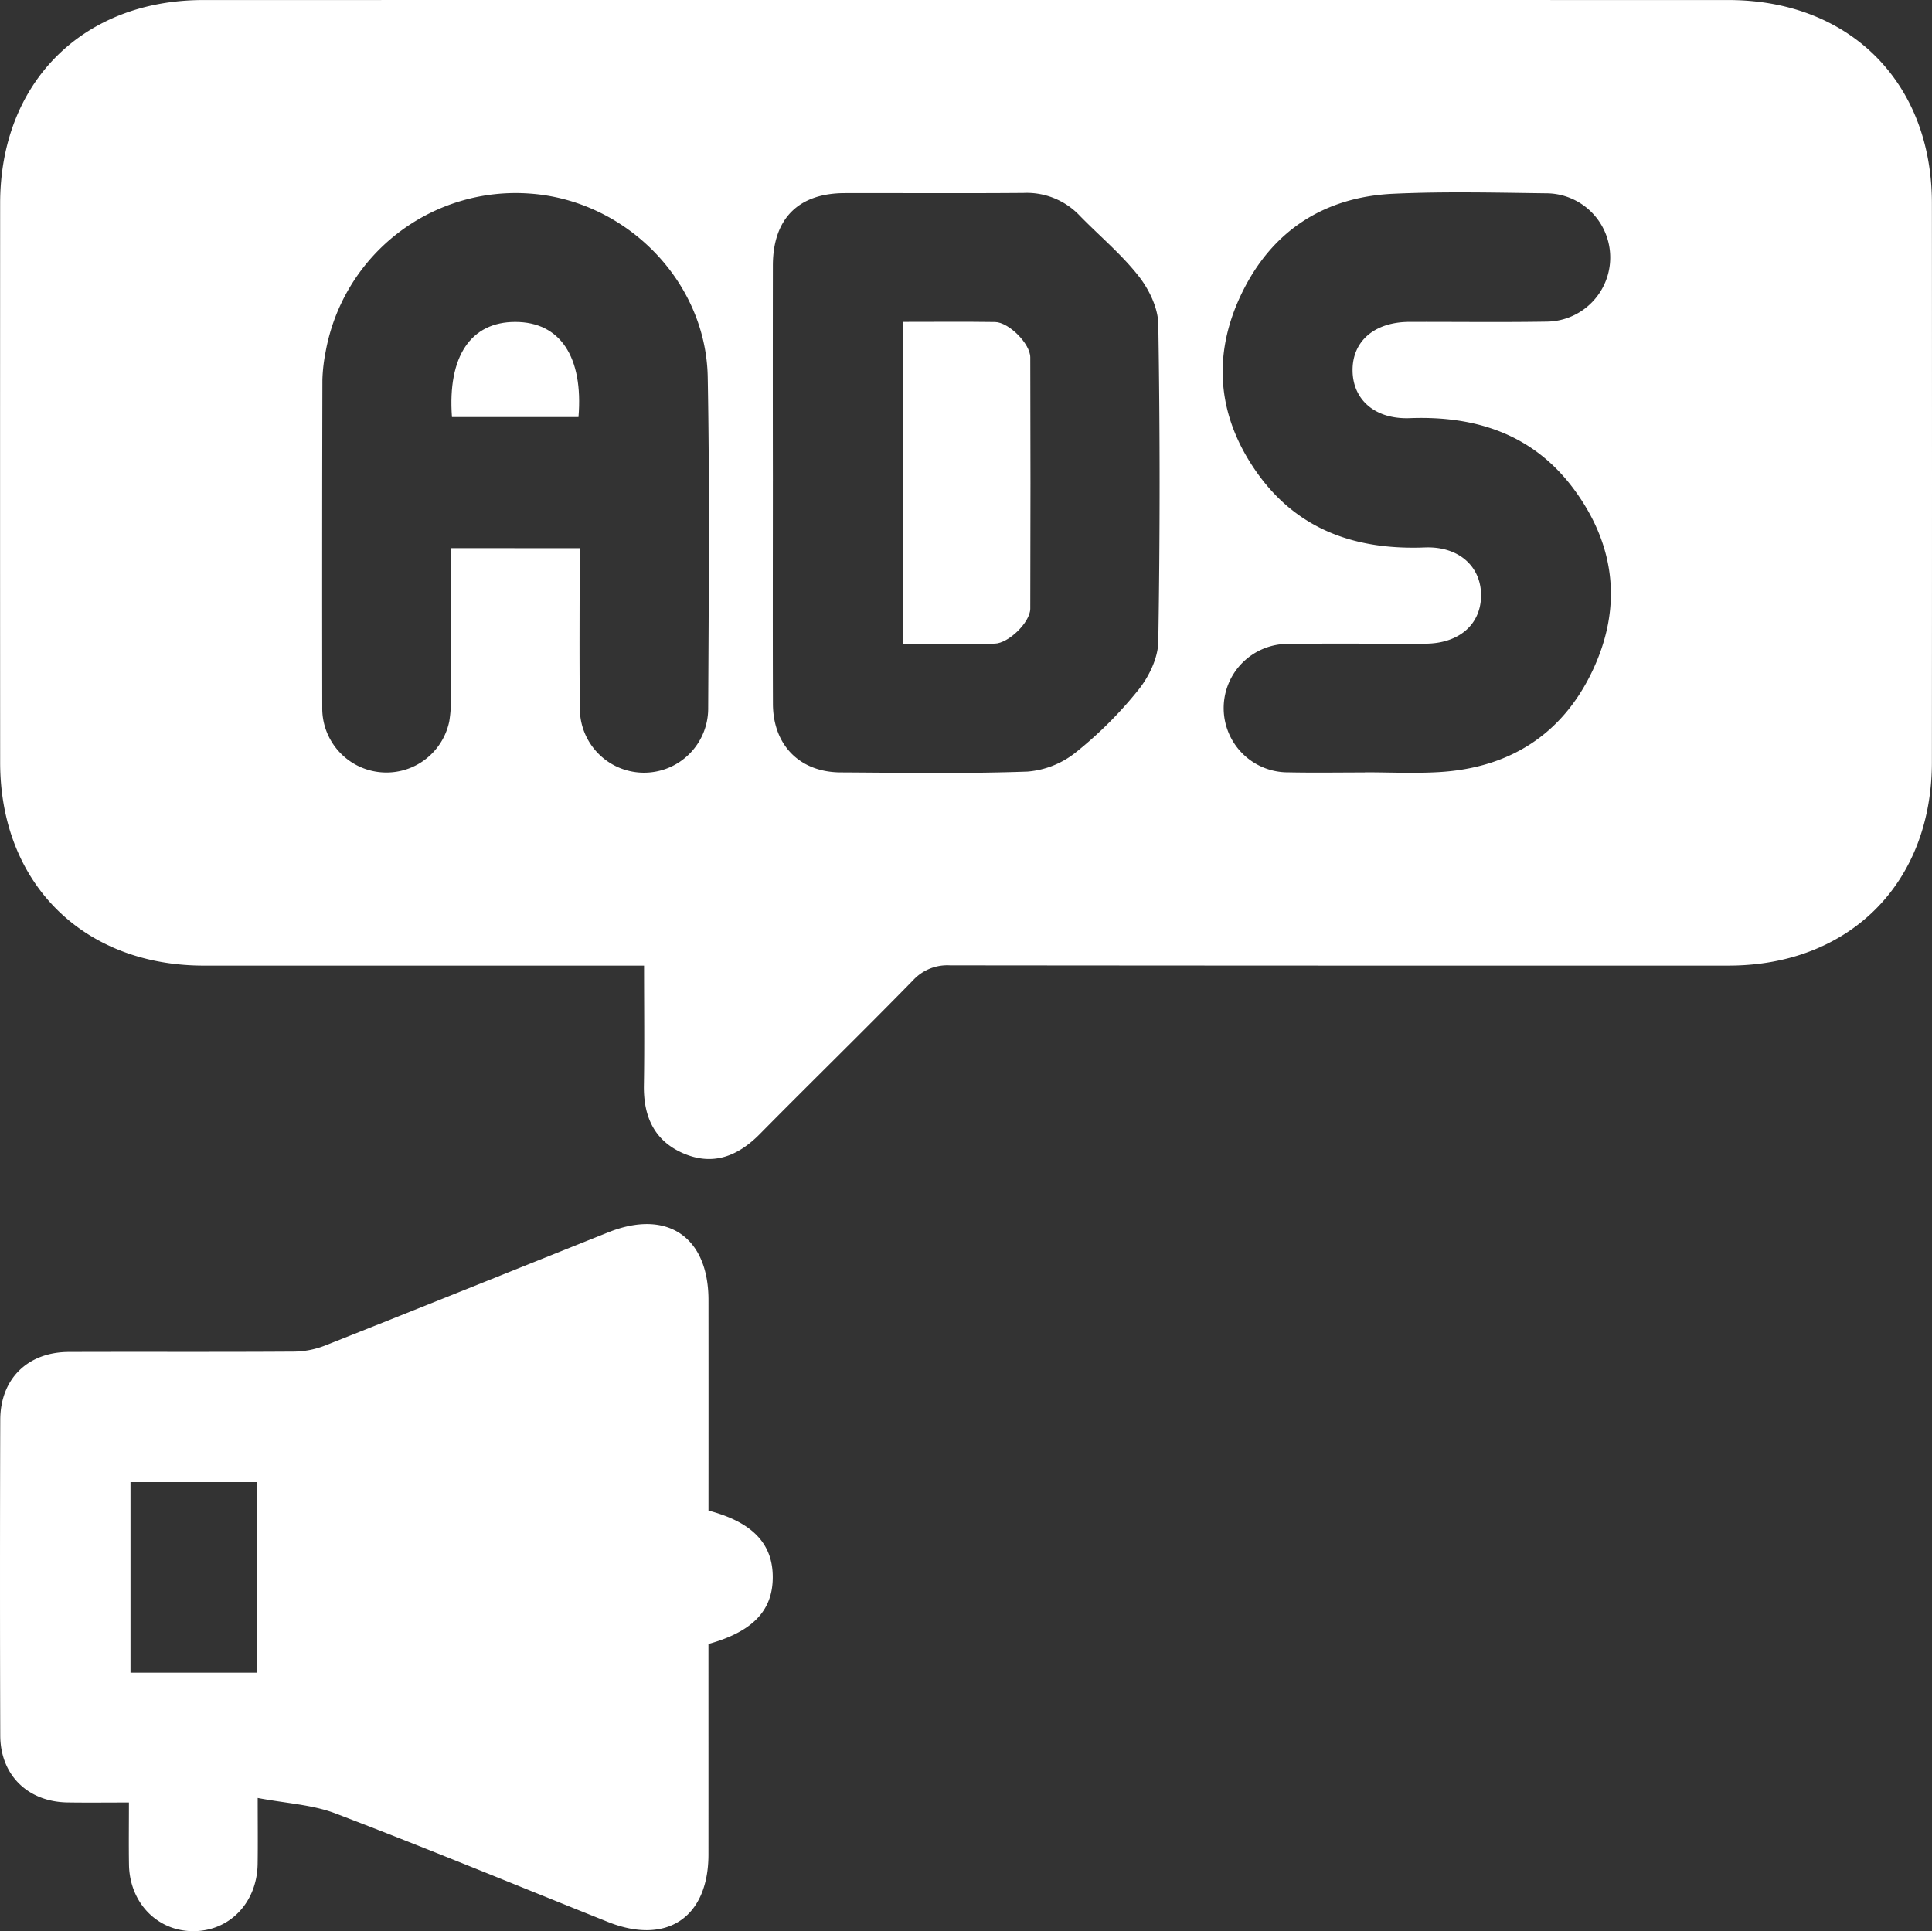
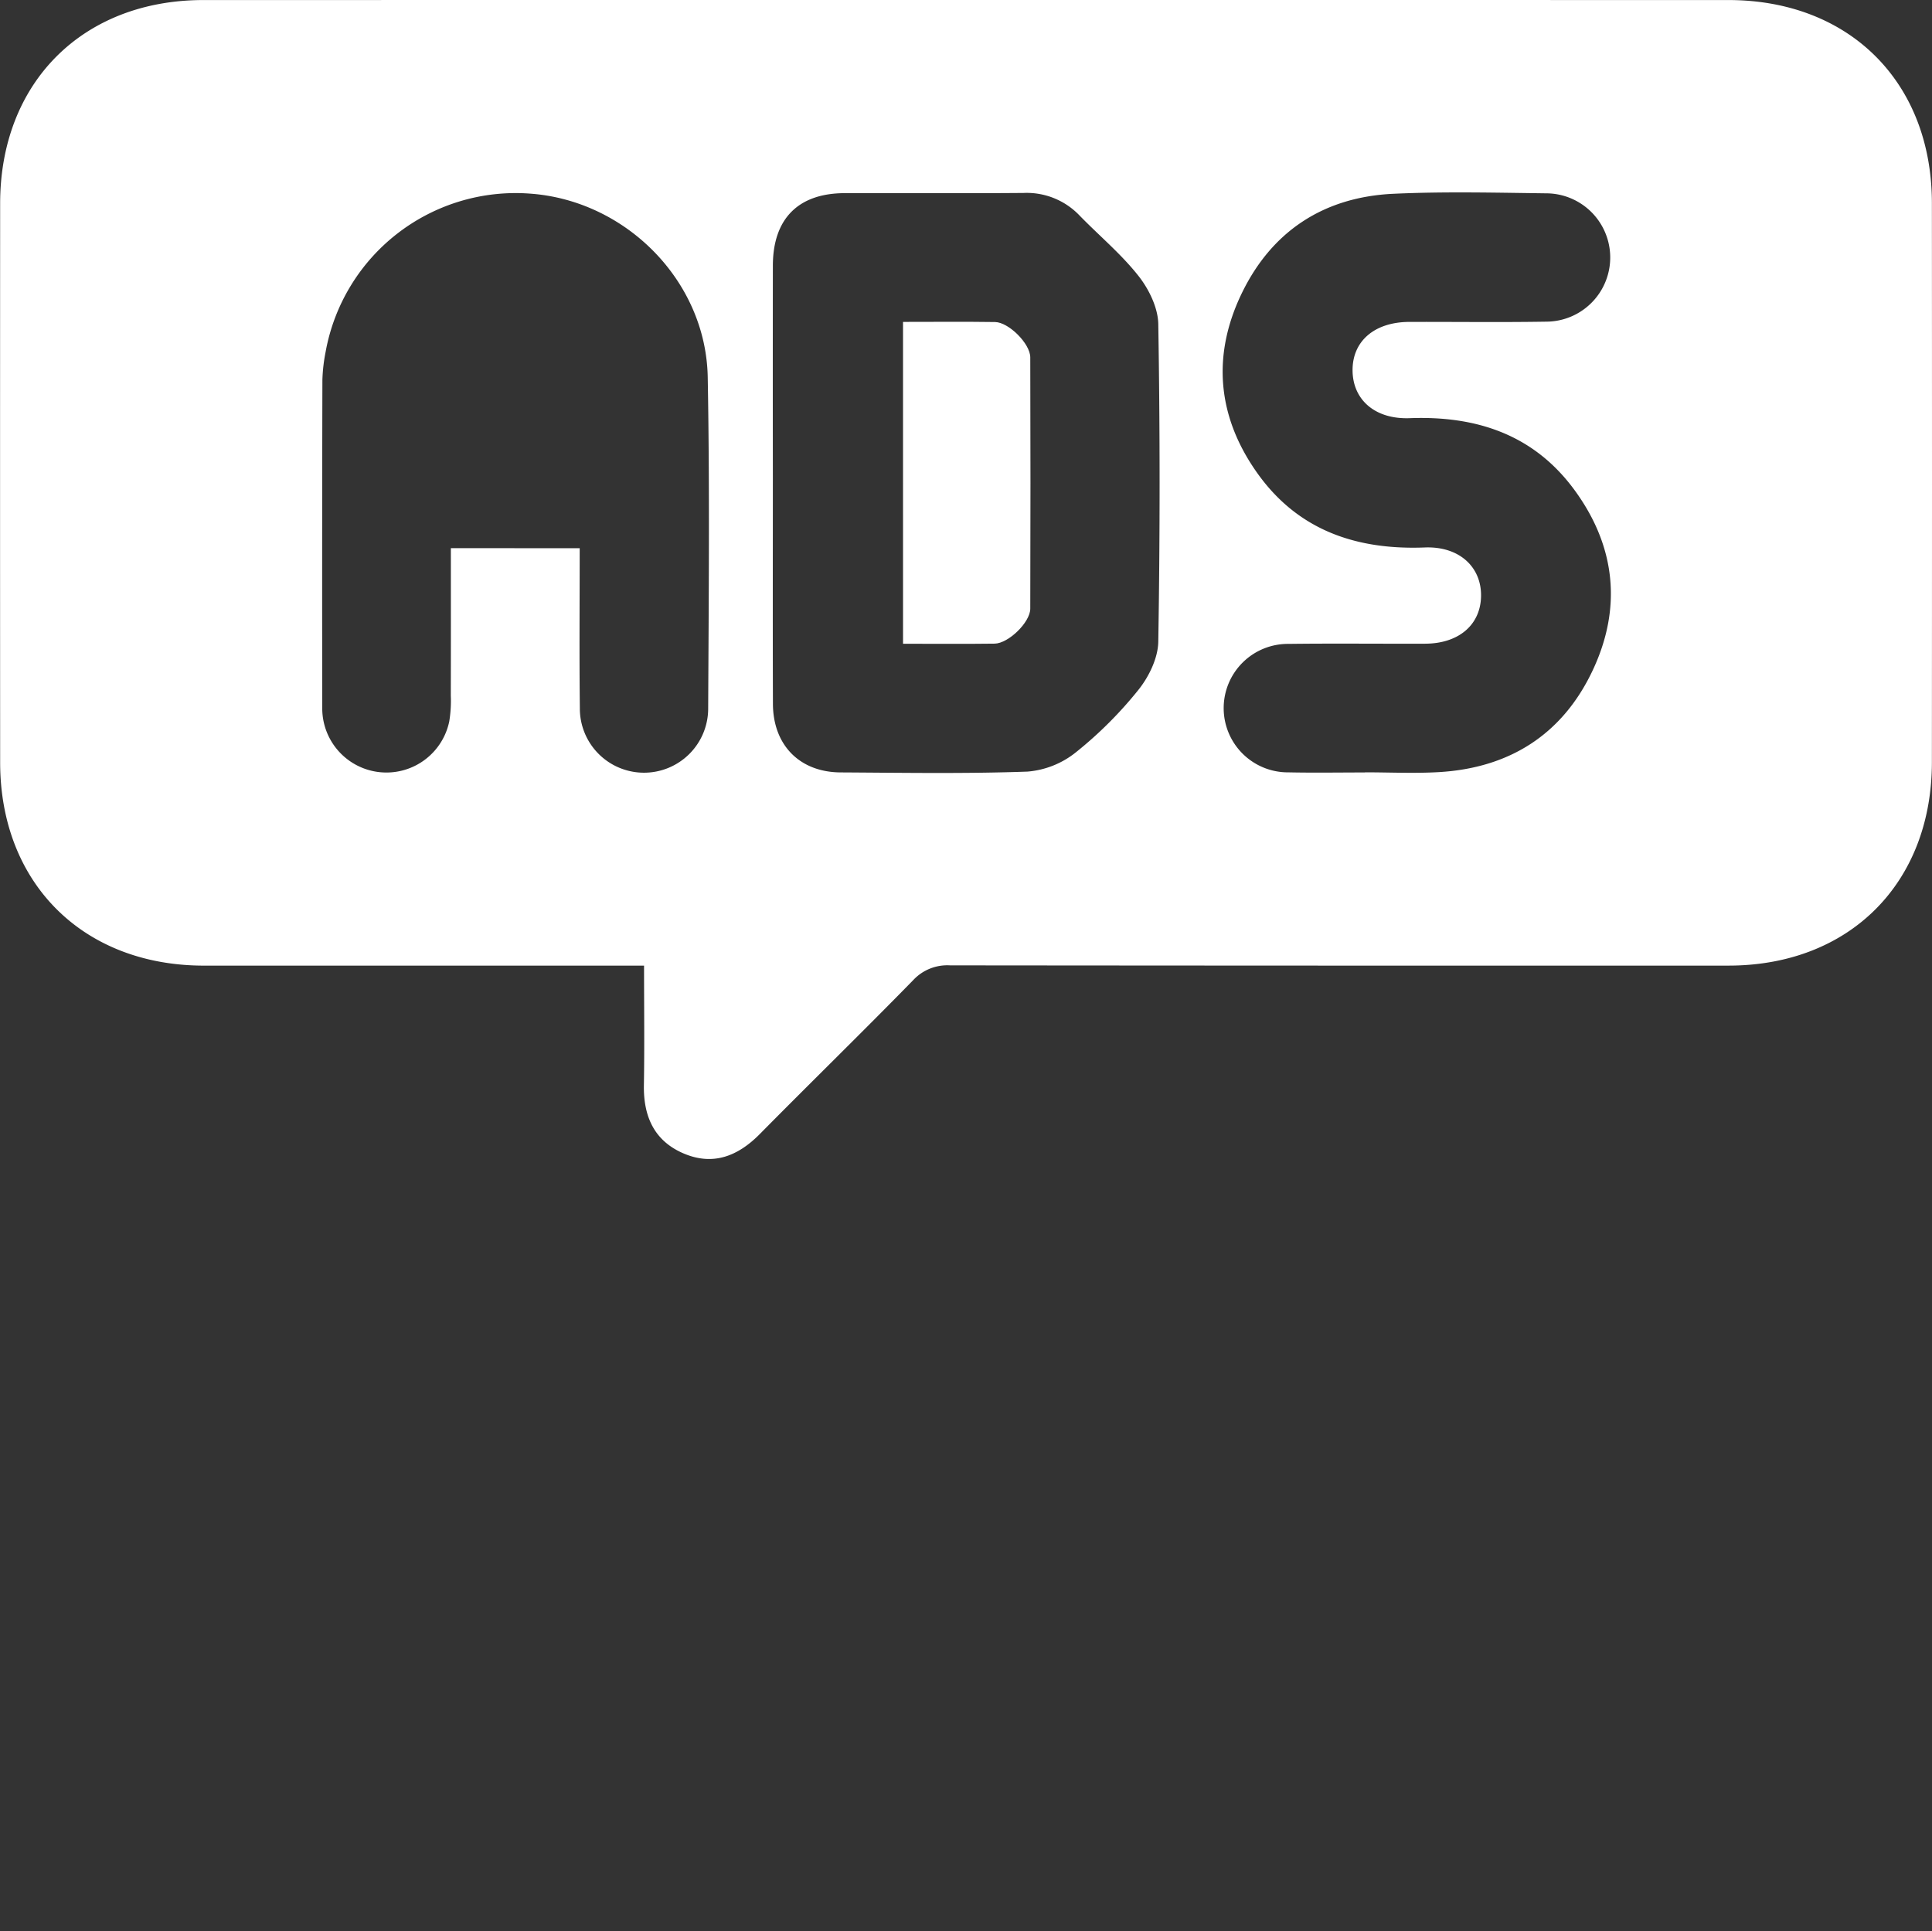
<svg xmlns="http://www.w3.org/2000/svg" width="359.474" height="359.36" viewBox="0 0 359.474 359.36">
  <rect x="0" y="0" width="359.474" height="359.36" fill="#333333" stroke="none" />
  <g id="Affordable_social_media_advertising_costs_via_lower_Cost_Per_Acquisition_CPAs_." data-name="Affordable social media advertising costs via lower Cost Per Acquisition (CPAs)." transform="translate(-1375.841 -3062)">
    <path id="Path_2303" data-name="Path 2303" d="M119.835,179.688h-4.449q-38.742,0-77.484,0C15.421,179.669.039,164.324.027,141.889Q0,89.867.026,37.849C.038,15.37,15.378.013,37.847.009q141.868-.018,283.736,0c22.531,0,37.858,15.293,37.873,37.785q.036,52.021,0,104.042c-.014,22.5-15.335,37.839-37.82,37.849q-72.432.025-144.862-.045a8.655,8.655,0,0,0-6.862,2.75c-9.418,9.634-19.066,19.043-28.534,28.631-4.074,4.125-8.69,5.965-14.191,3.616-5.462-2.333-7.481-6.892-7.382-12.687.123-7.226.029-14.457.029-22.261M143.8,89.453c0,13.841-.034,27.681.013,41.522.026,7.681,4.978,12.716,12.58,12.759,11.6.064,23.207.265,34.791-.151a16.522,16.522,0,0,0,9.011-3.6,74.633,74.633,0,0,0,11.619-11.608c1.964-2.448,3.652-5.924,3.7-8.967q.489-29.545,0-59.1c-.05-3.043-1.741-6.505-3.69-8.971C208.6,47.25,204.514,43.857,200.86,40.1a13.563,13.563,0,0,0-10.4-4.194c-11.1.091-22.2.014-33.3.037-8.637.018-13.344,4.768-13.357,13.477q-.028,20.016,0,40.029M107.86,102.012c0,10.094-.087,19.927.029,29.758a11.938,11.938,0,0,0,23.876.16c.1-20.584.293-41.173-.083-61.75-.327-17.89-15.2-32.879-33.062-34.15A35.931,35.931,0,0,0,60.586,65.478a31.531,31.531,0,0,0-.6,5.187q-.076,30.5-.027,61a11.941,11.941,0,0,0,23.631,2.58,23.681,23.681,0,0,0,.287-4.839c.025-9.071.012-18.144.012-27.4Zm146.1,41.734v-.028c4.615,0,9.243.231,13.842-.044,13.036-.779,22.839-6.972,28.454-18.753s4.368-23.352-3.4-33.868c-7.55-10.211-18.181-13.7-30.542-13.237-6.5.244-10.624-3.446-10.652-8.9s4.1-8.995,10.569-9.014c8.482-.025,16.965.092,25.444-.046a11.94,11.94,0,0,0-.023-23.88c-9.477-.12-18.974-.359-28.432.086-12.887.609-22.577,6.923-28.185,18.539s-4.526,23.09,3.009,33.584c7.585,10.562,18.414,14.179,31.068,13.691,6.391-.247,10.551,3.624,10.456,9.075-.093,5.325-4.149,8.808-10.384,8.831-8.481.032-16.964-.071-25.444.037a11.953,11.953,0,1,0,.007,23.905c4.737.1,9.478.019,14.218.019" transform="translate(1375.841 3062)" fill="#fff" />
-     <path id="Path_2304" data-name="Path 2304" d="M131.816,281.092c8.186,2.162,11.977,6.156,11.966,12.415-.01,6.2-3.73,10.114-11.966,12.412,0,13.021.008,26.107,0,39.192-.009,11.7-7.764,16.9-18.712,12.526-16.879-6.749-33.683-13.7-50.665-20.177-4.355-1.662-9.257-1.89-14.492-2.889,0,4.869.046,8.575-.01,12.28-.109,7.246-5.29,12.576-12.1,12.509C29.19,359.3,24.111,354.016,24,346.976c-.06-3.715-.01-7.431-.01-11.562-4,0-7.706.046-11.408-.01-7.411-.11-12.512-5.09-12.535-12.451q-.092-29.376,0-58.75c.02-7.6,5.087-12.6,12.735-12.625,13.973-.05,27.946.028,41.919-.066a16.309,16.309,0,0,0,5.765-1.125c17.6-6.967,35.147-14.046,52.718-21.075,10.928-4.373,18.631.837,18.638,12.592q.014,19.627,0,39.188m-84.035-5.306H24.28v35.473h23.5Z" transform="translate(1375.841 3062)" fill="#fff" />
    <path id="Path_2305" data-name="Path 2305" d="M168.018,59.9c5.913,0,11.52-.056,17.125.025,2.538.037,6.545,4.027,6.552,6.566q.073,23.39,0,46.78c-.008,2.532-4.068,6.462-6.622,6.5-5.6.073-11.2.023-17.052.023Z" transform="translate(1375.841 3062)" fill="#fff" />
-     <path id="Path_2306" data-name="Path 2306" d="M84.091,77.611c-.834-11.3,3.514-17.714,11.8-17.7,8.313.012,12.667,6.47,11.743,17.7Z" transform="translate(1375.841 3062)" fill="#fff" />
  </g>
</svg>